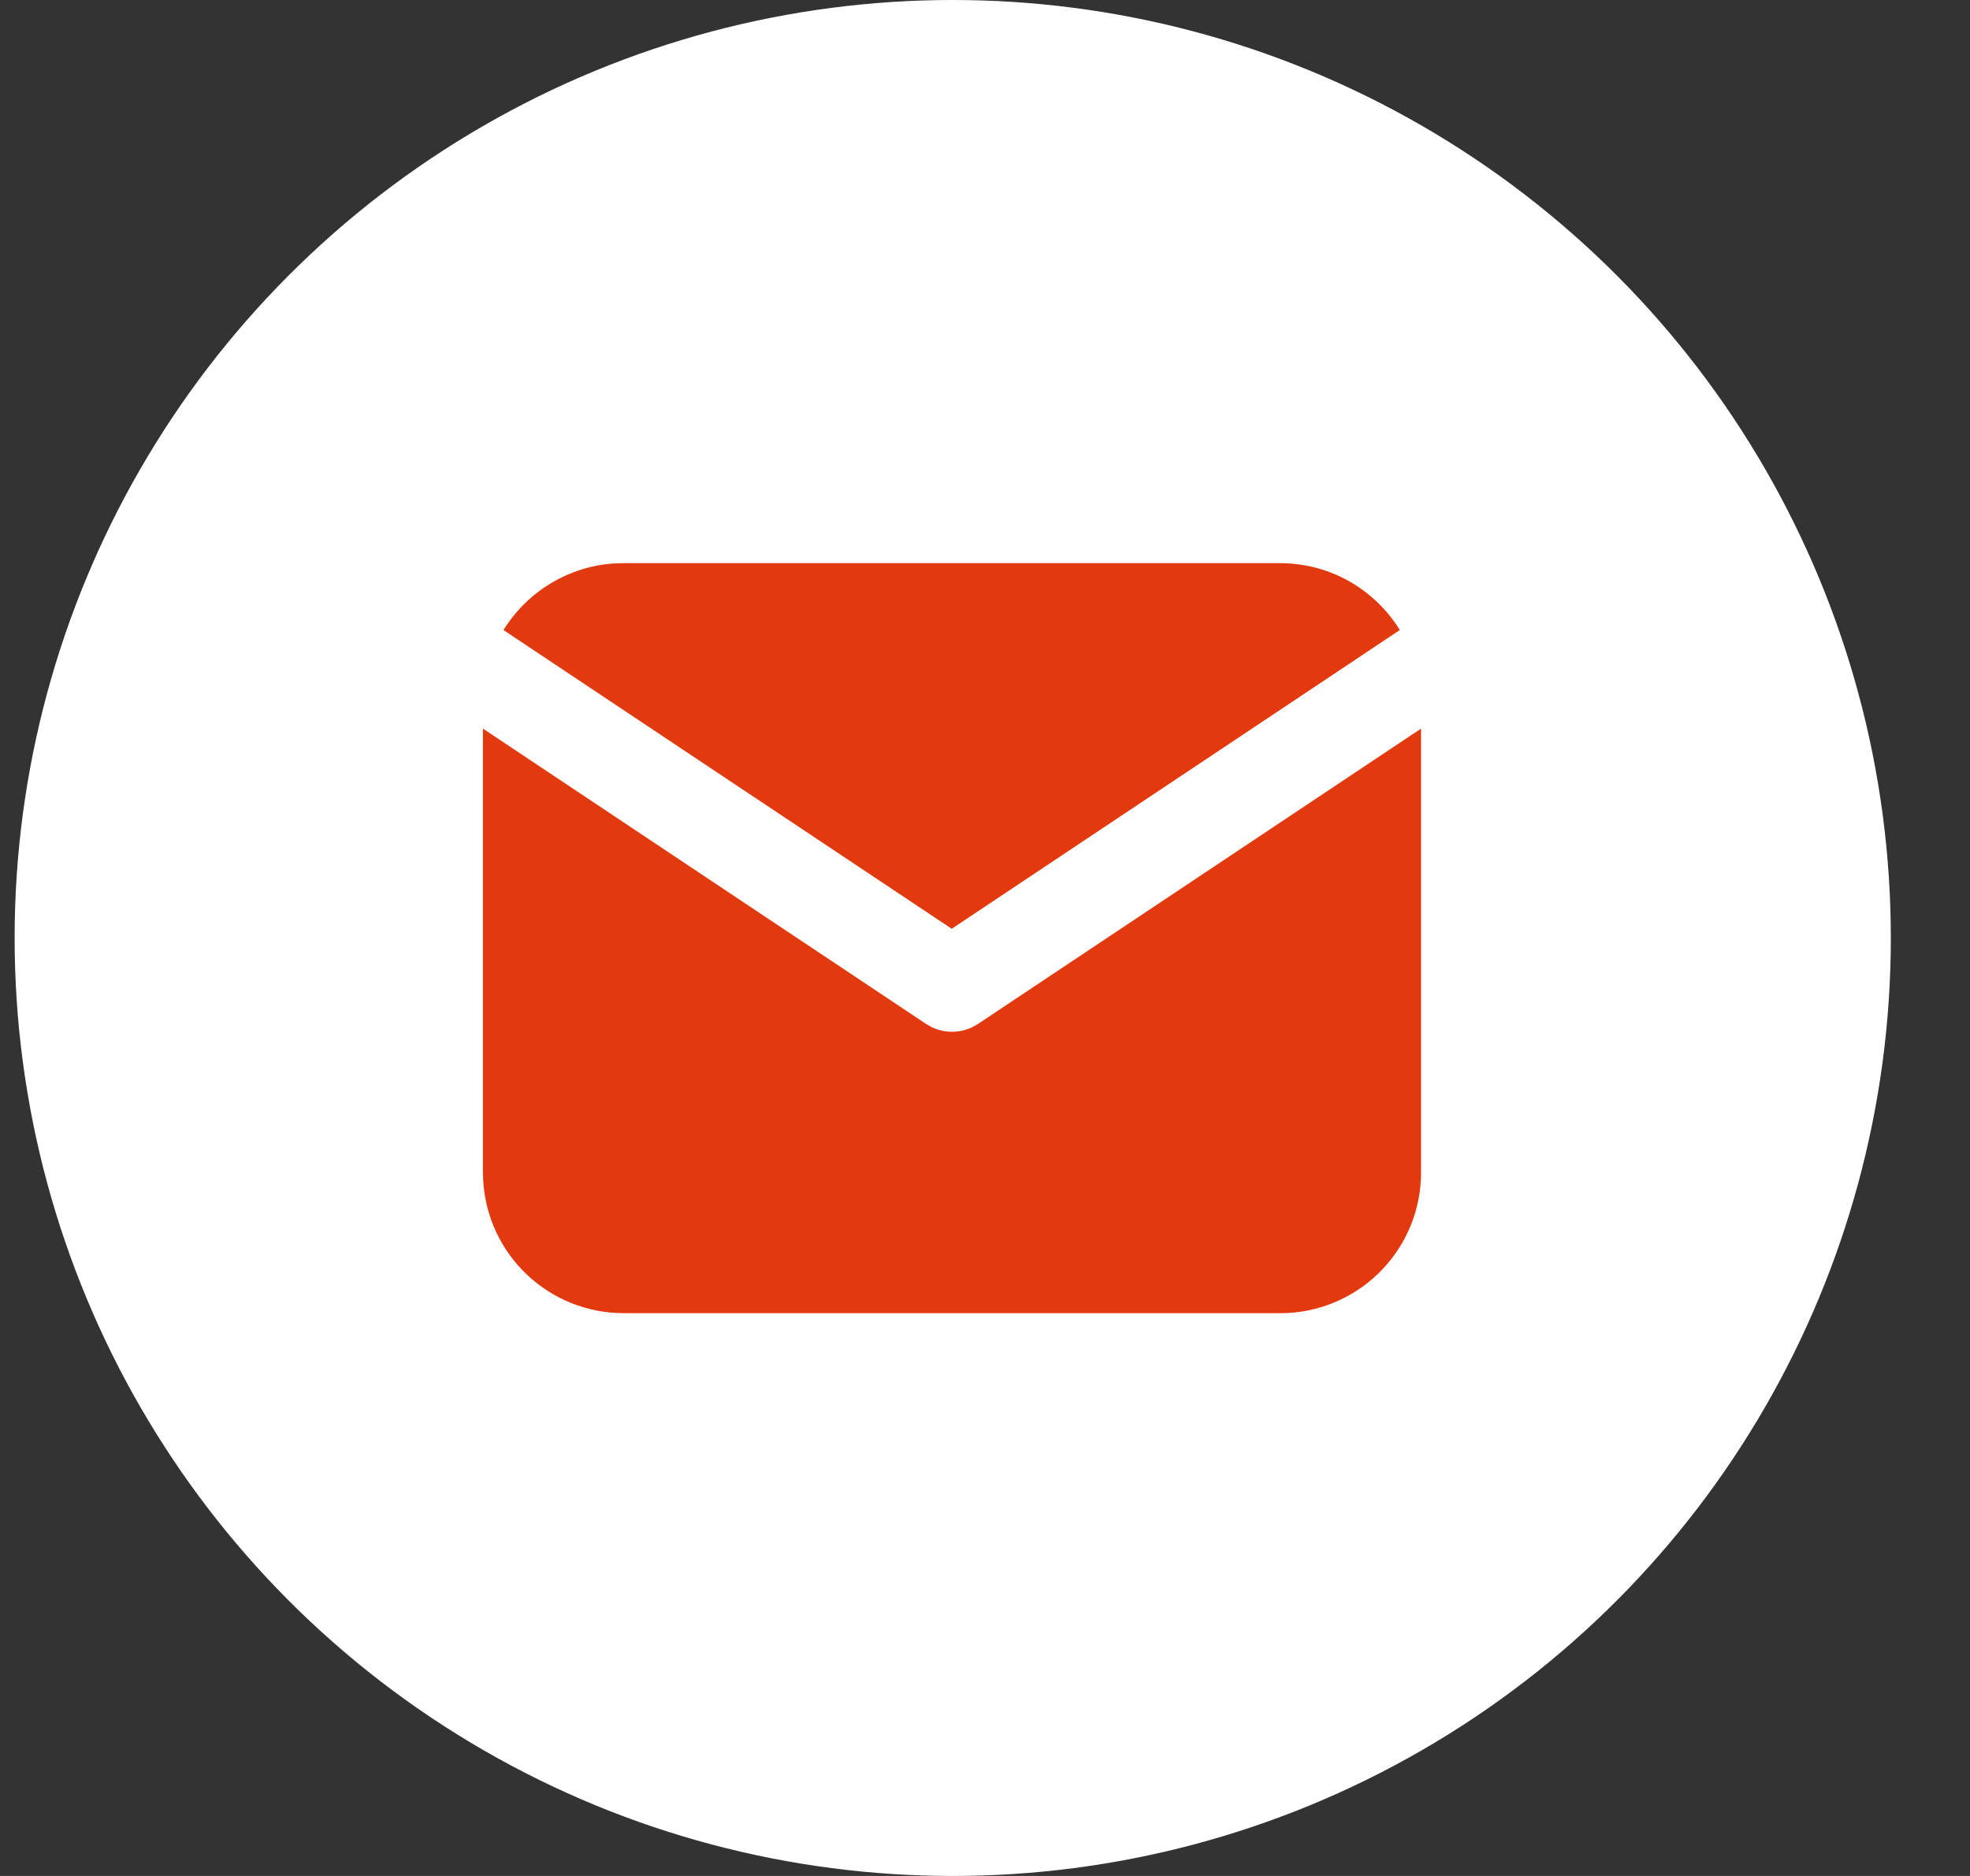
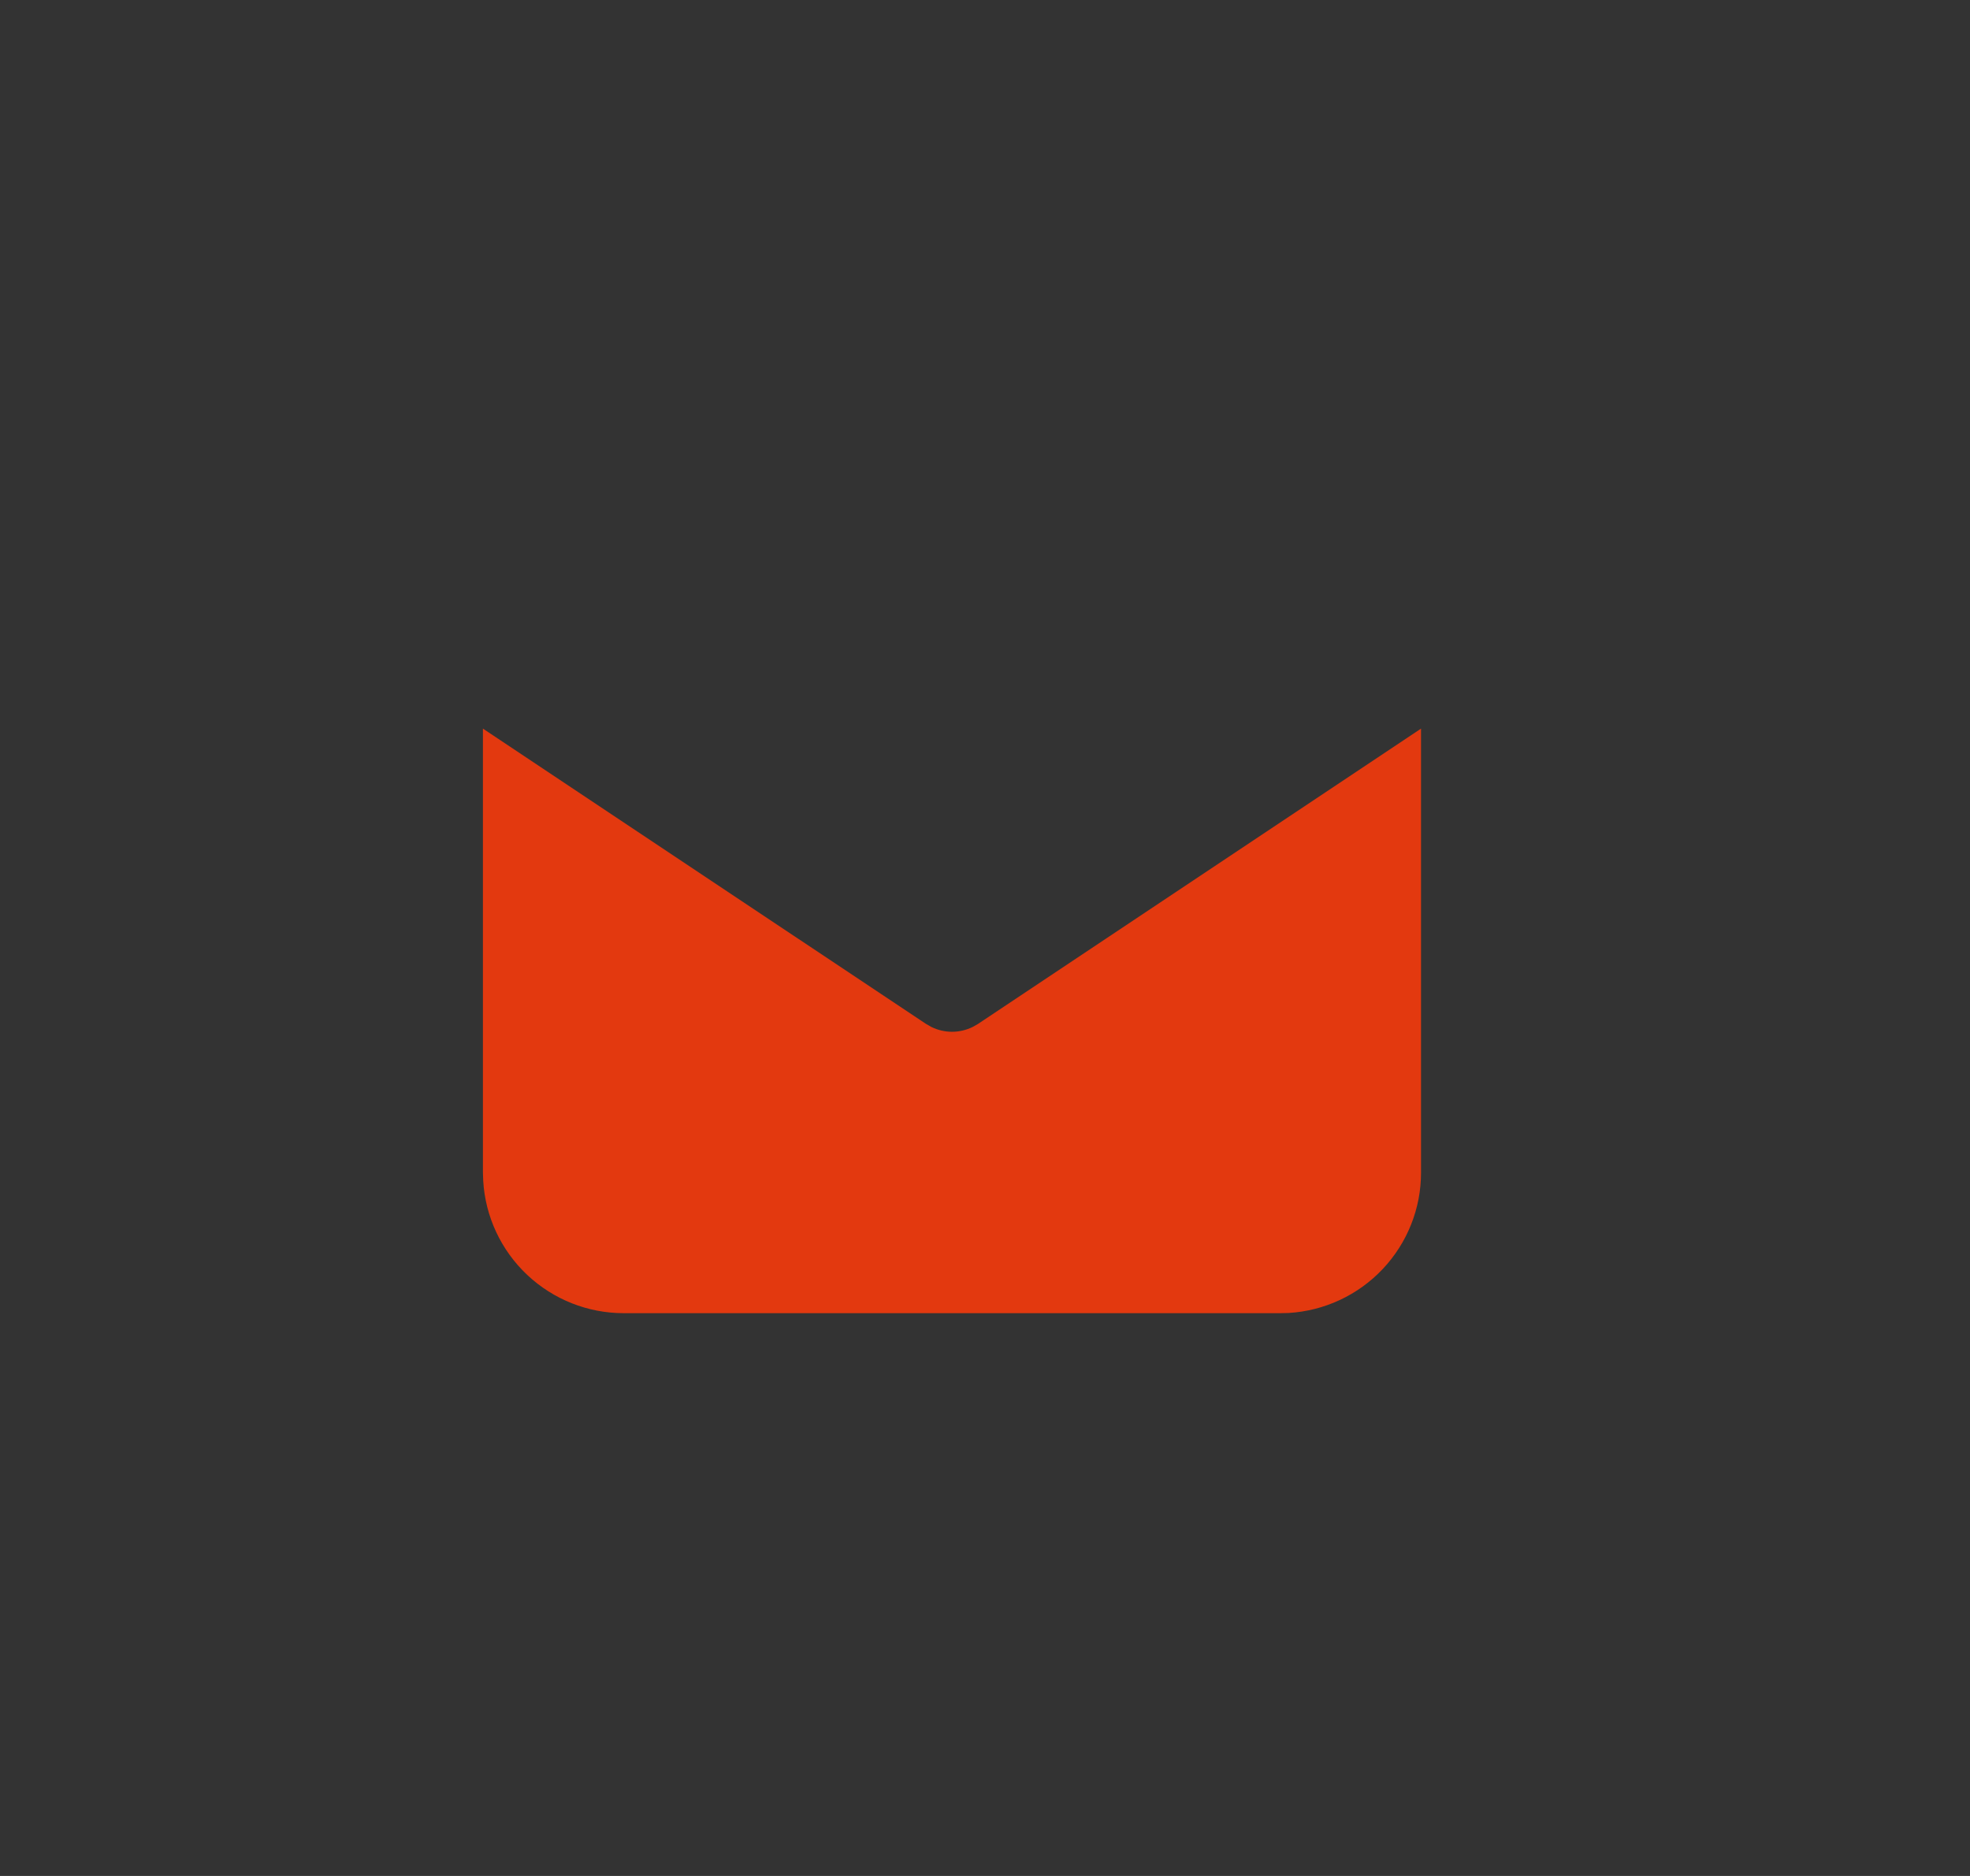
<svg xmlns="http://www.w3.org/2000/svg" width="21" height="20" viewBox="0 0 21 20" fill="none">
  <rect x="0" y="0" width="21" height="20" fill="#333333" stroke="none" />
-   <circle cx="10.156" cy="10" r="10" fill="white" />
  <path d="M15.148 7.768V12.5C15.149 12.883 15.002 13.251 14.74 13.529C14.477 13.808 14.118 13.975 13.736 13.998L13.648 14H6.648C6.266 14 5.898 13.854 5.619 13.591C5.341 13.329 5.173 12.97 5.151 12.588L5.148 12.5V7.768L9.871 10.916L9.929 10.949C9.997 10.982 10.072 11 10.148 11C10.225 11 10.3 10.982 10.368 10.949L10.426 10.916L15.148 7.768Z" fill="#E3390F" />
-   <path d="M13.645 6.004C14.185 6.004 14.658 6.289 14.922 6.717L10.145 9.902L5.367 6.717C5.493 6.514 5.665 6.343 5.87 6.22C6.074 6.096 6.306 6.023 6.544 6.007L6.645 6.004H13.645Z" fill="#E3390F" />
</svg>